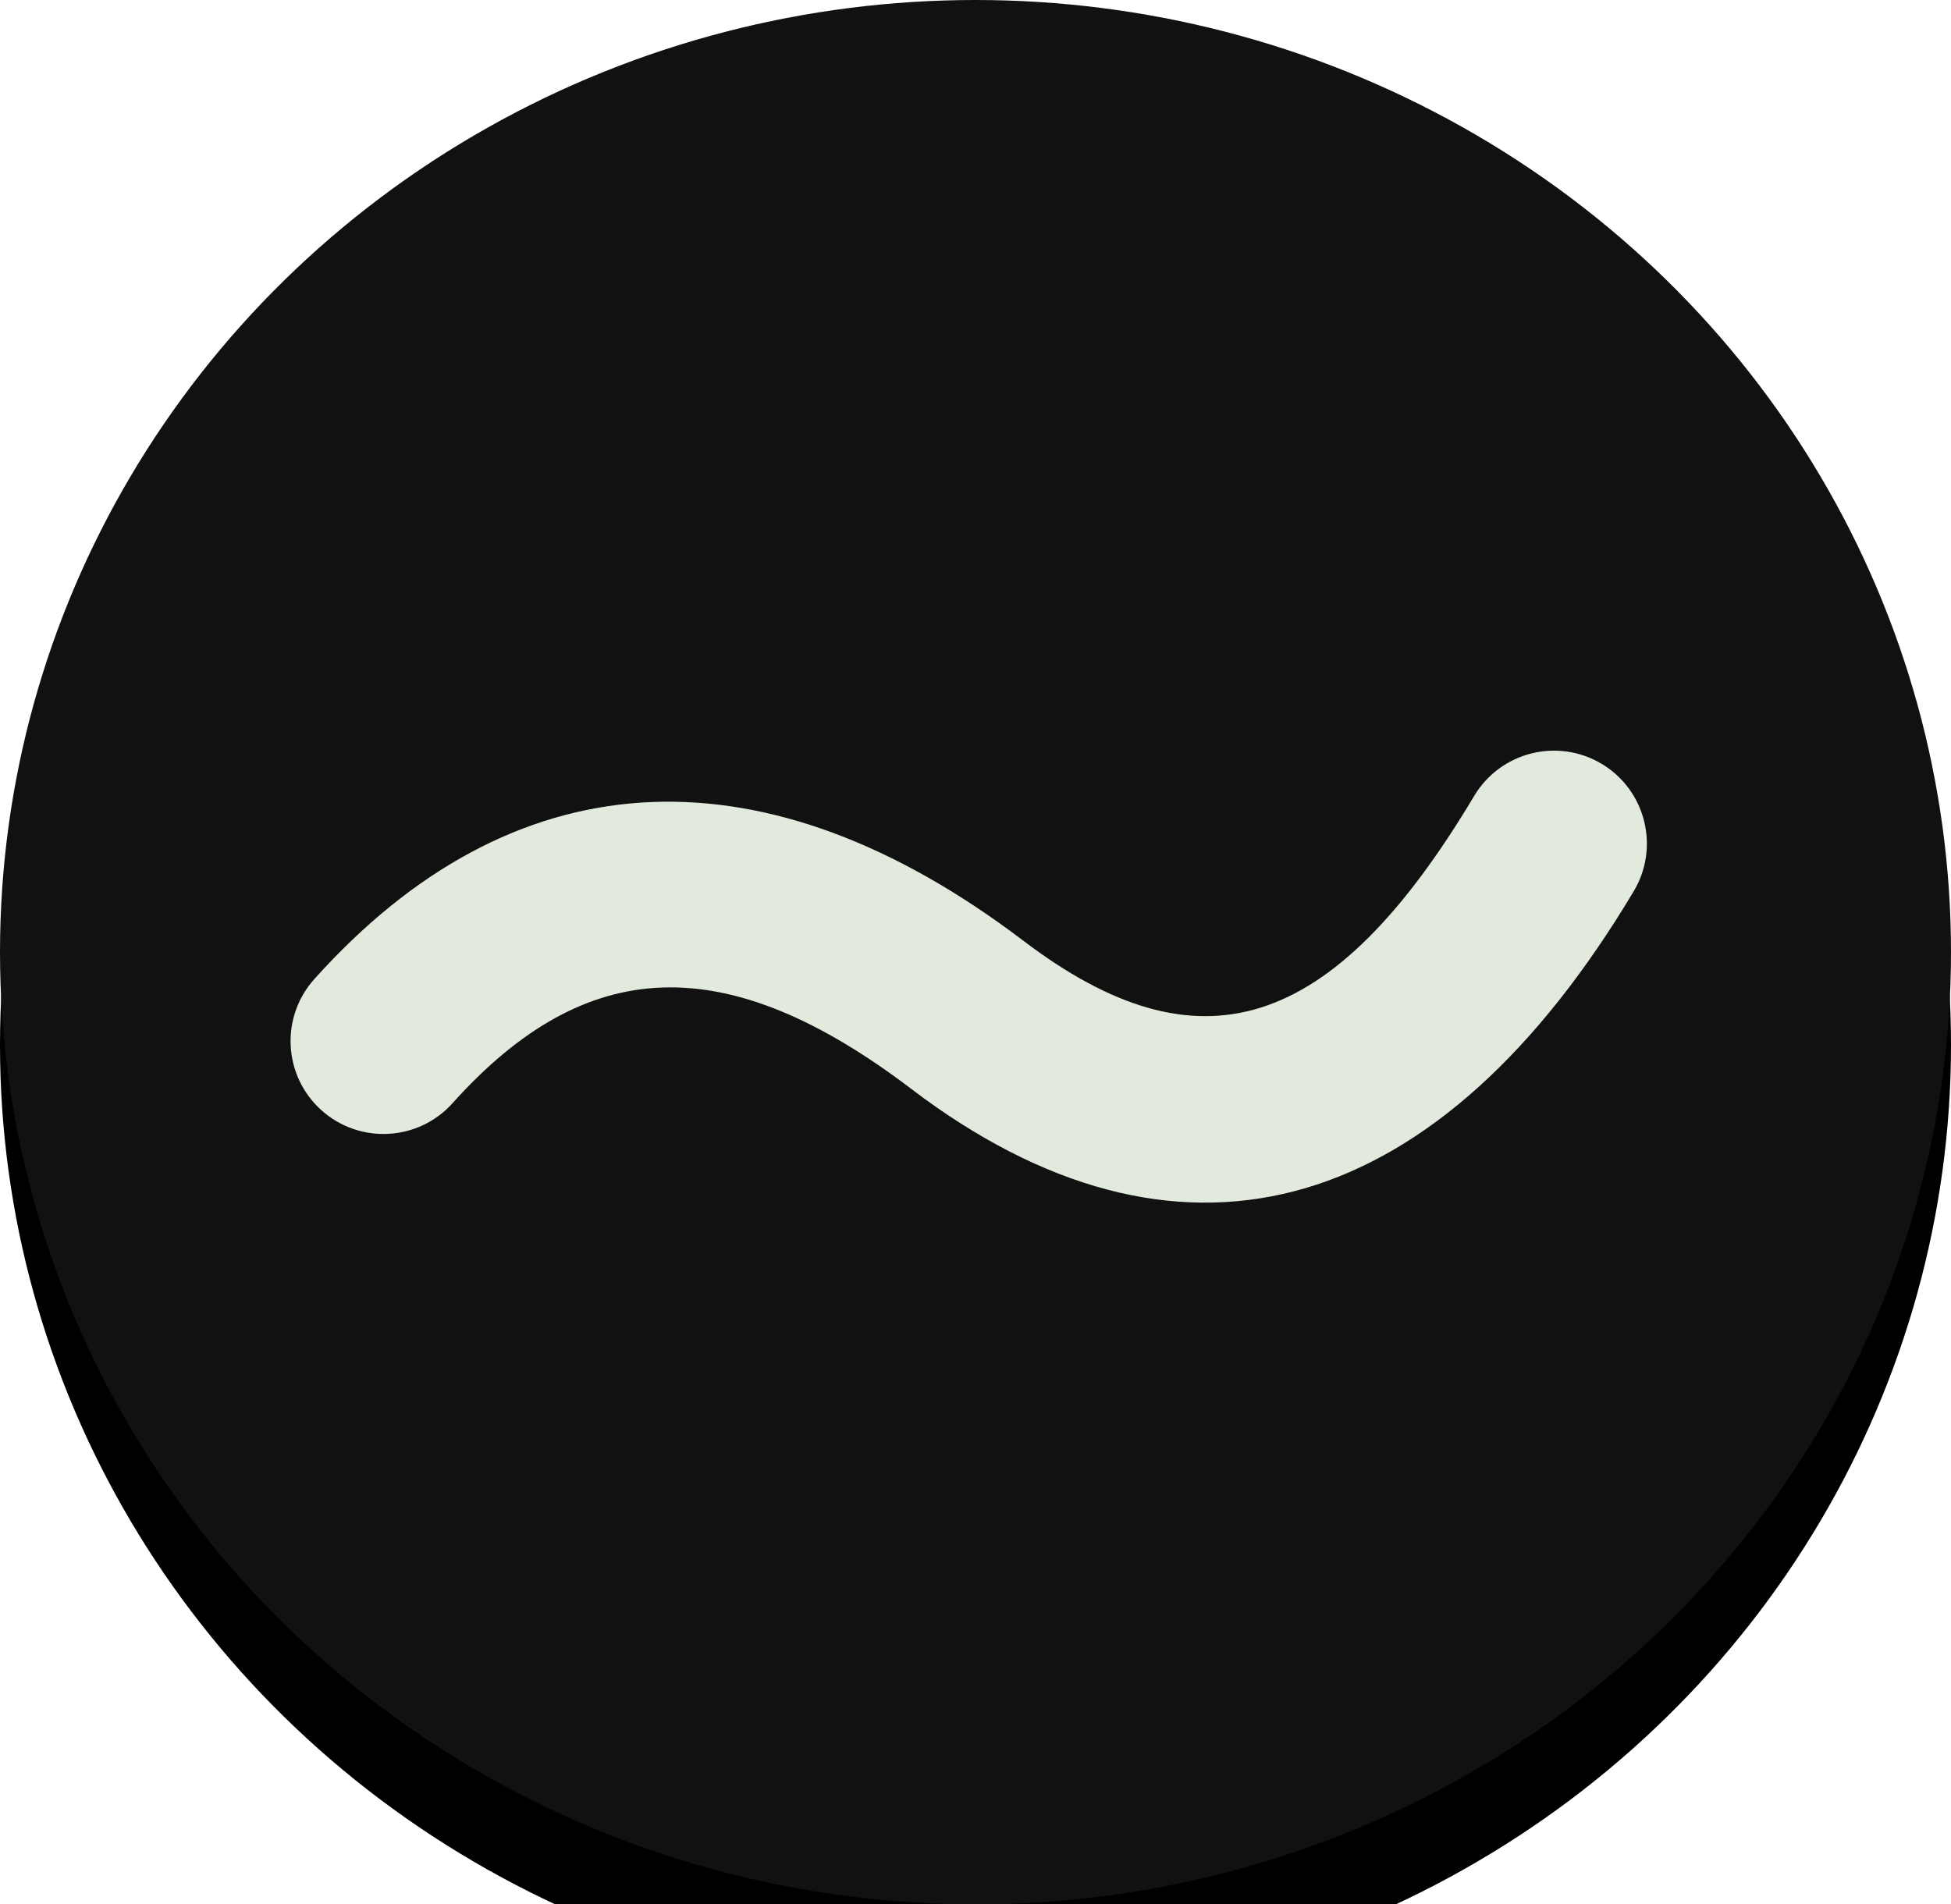
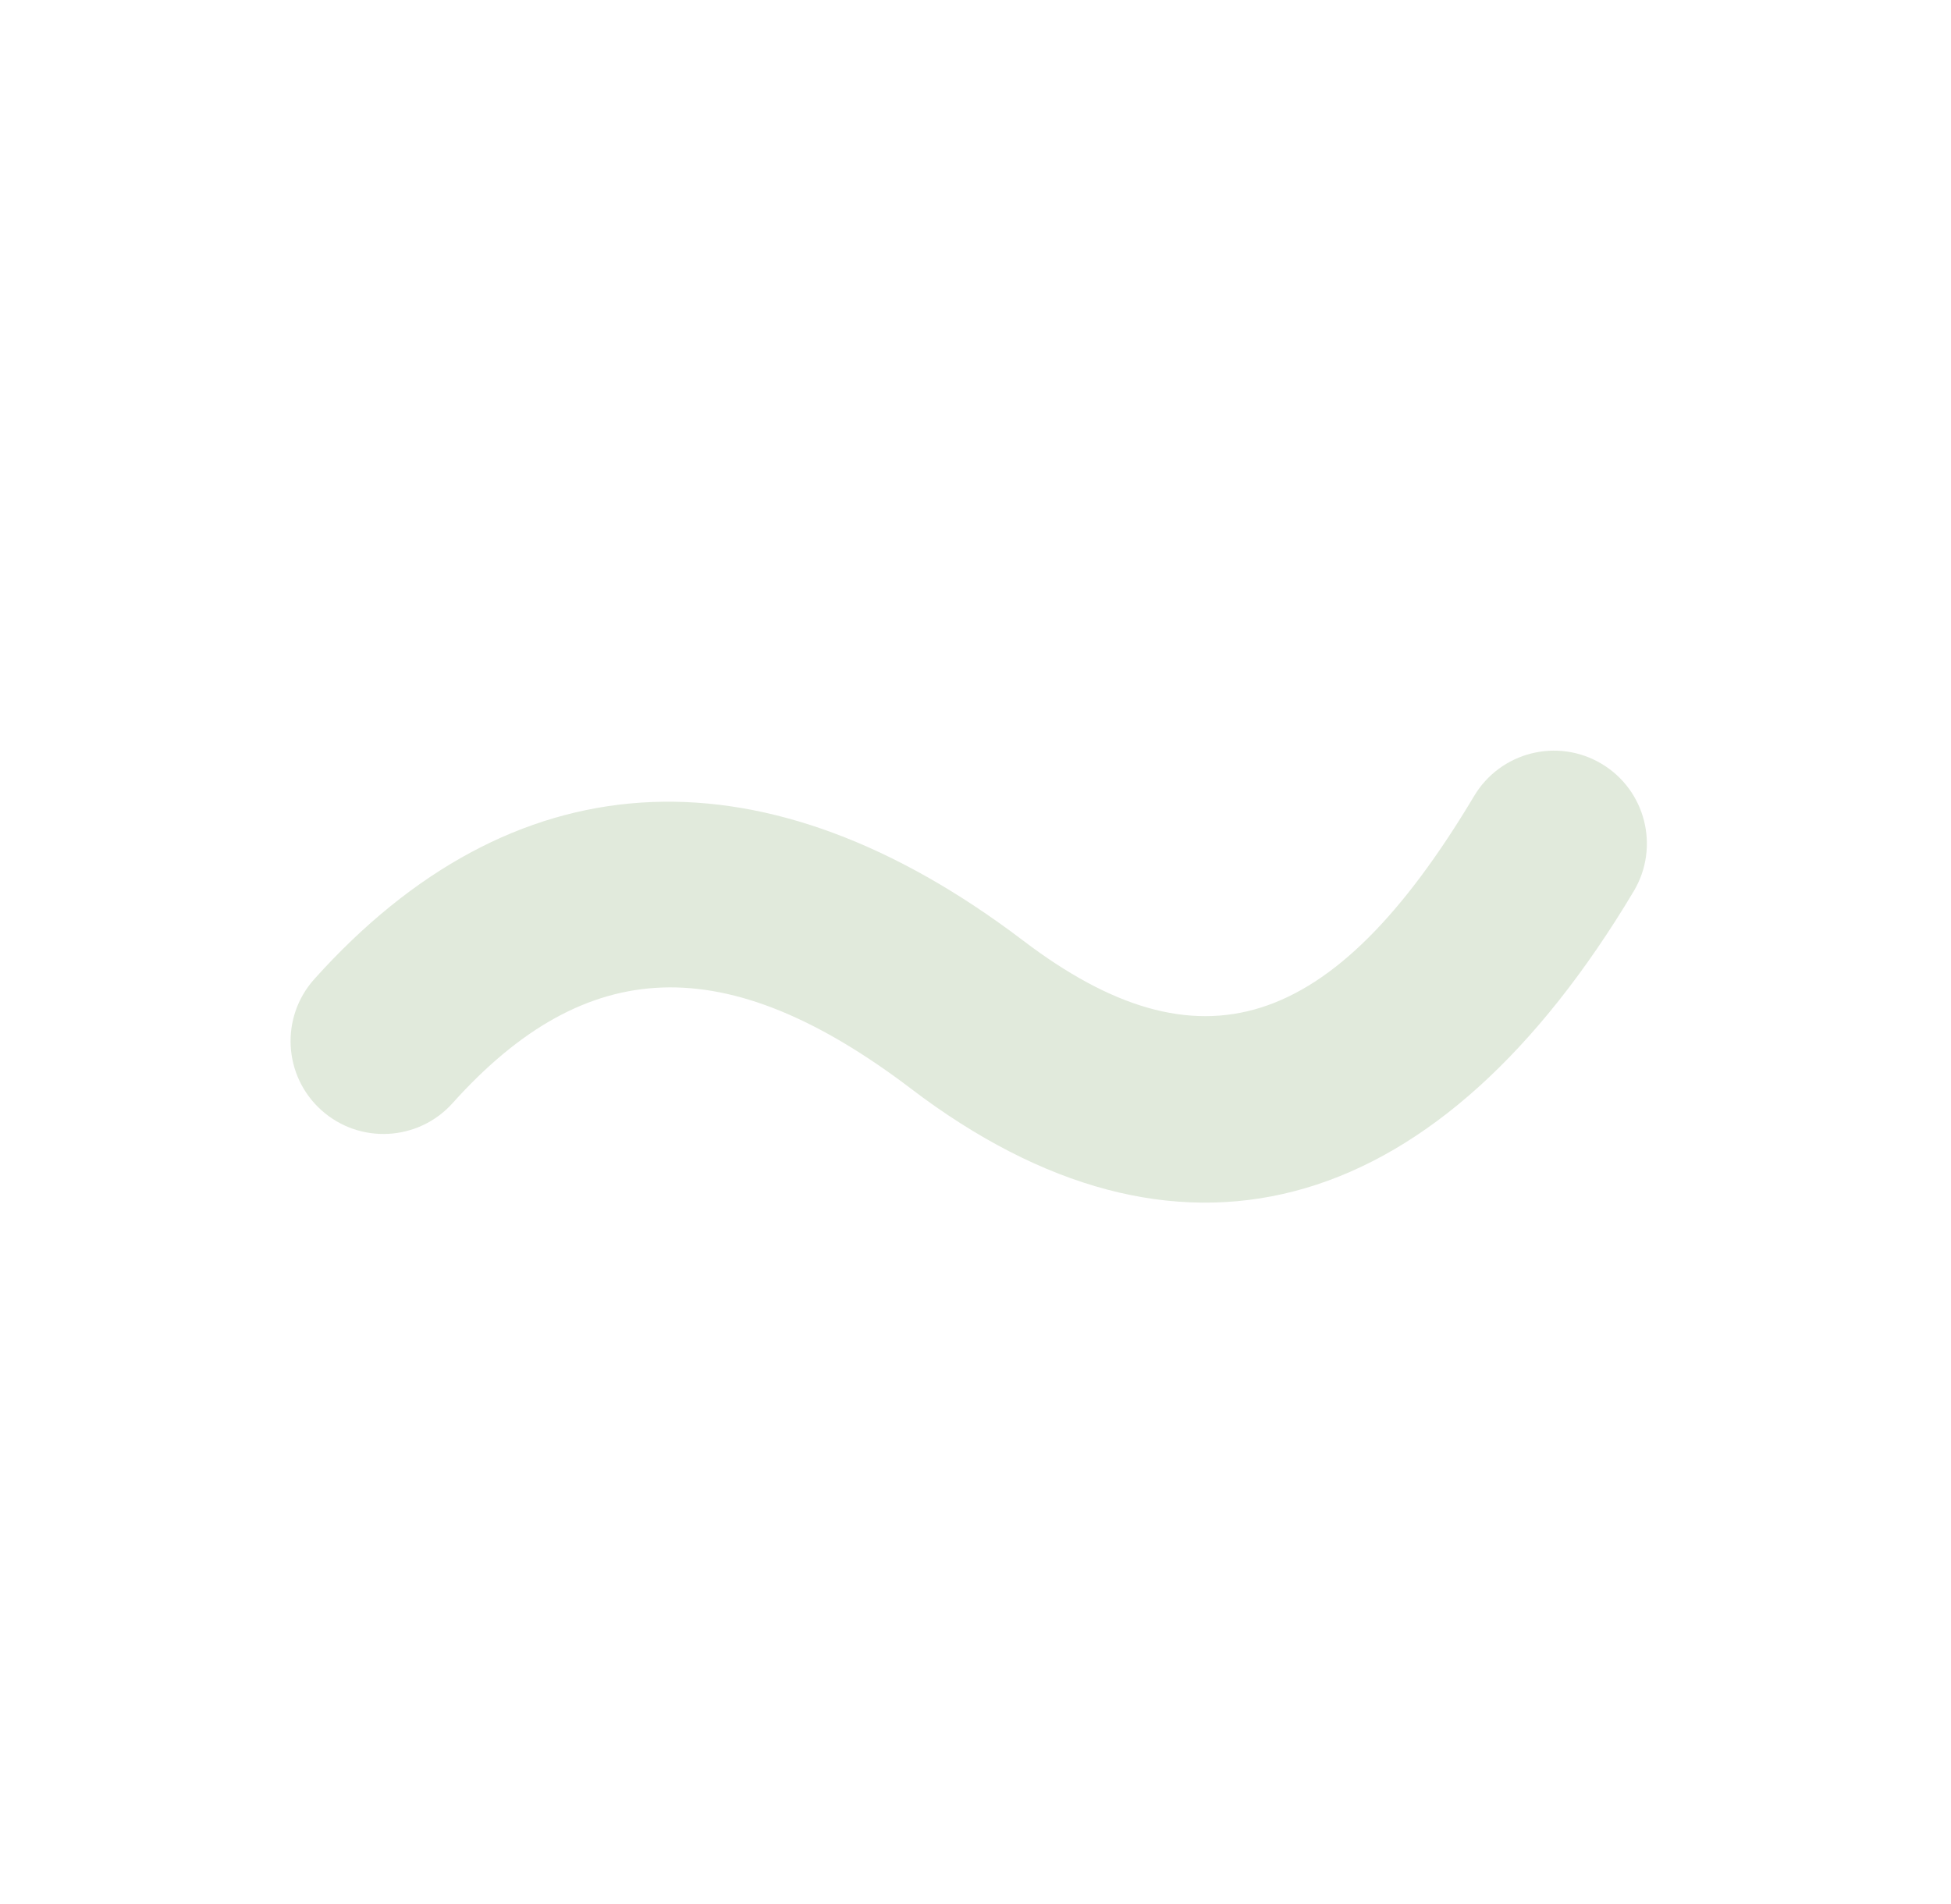
<svg xmlns="http://www.w3.org/2000/svg" xmlns:xlink="http://www.w3.org/1999/xlink" width="42px" height="41px" viewBox="0 0 42 41" version="1.1">
  <defs>
-     <ellipse id="path-1" cx="21" cy="20.5" rx="21" ry="20.5" />
    <filter x="-13.1%" y="-8.5%" width="126.2%" height="126.8%" filterUnits="objectBoundingBox" id="filter-2">
      <feOffset dx="0" dy="2" in="SourceAlpha" result="shadowOffsetOuter1" />
      <feGaussianBlur stdDeviation="1.5" in="shadowOffsetOuter1" result="shadowBlurOuter1" />
      <feColorMatrix values="0 0 0 0 0   0 0 0 0 0   0 0 0 0 0  0 0 0 0.2 0" type="matrix" in="shadowBlurOuter1" />
    </filter>
  </defs>
  <g id="Designs" stroke="none" stroke-width="1" fill="none" fill-rule="evenodd">
    <g id="CESi-Design-V5--Home" transform="translate(-833, -1305)">
      <g id="Group-6" transform="translate(833, 1305)">
        <g id="Oval-Copy-10">
          <use fill="black" fill-opacity="1" filter="url(#filter-2)" xlink:href="#path-1" />
          <use fill="#111111" fill-rule="evenodd" xlink:href="#path-1" />
        </g>
-         <path d="M29.883,13.446 C30.072,12.358 31.107,11.628 32.196,11.817 C33.284,12.006 34.013,13.041 33.825,14.129 C32.443,22.098 27.964,25.609 21.135,23.763 L20.828,23.676 C16.022,22.279 13.256,23.485 11.722,27.501 C11.328,28.533 10.172,29.05 9.14,28.656 C8.108,28.262 7.592,27.106 7.986,26.074 C10.257,20.129 15.052,17.953 21.605,19.74 L21.945,19.836 C26.476,21.153 28.862,19.337 29.883,13.446 Z" id="Path-3" fill="#E1EADC" fill-rule="nonzero" transform="translate(20.854, 20.288) rotate(21) translate(-20.854, -20.288) " />
+         <path d="M29.883,13.446 C30.072,12.358 31.107,11.628 32.196,11.817 C33.284,12.006 34.013,13.041 33.825,14.129 C32.443,22.098 27.964,25.609 21.135,23.763 L20.828,23.676 C16.022,22.279 13.256,23.485 11.722,27.501 C11.328,28.533 10.172,29.05 9.14,28.656 C8.108,28.262 7.592,27.106 7.986,26.074 C10.257,20.129 15.052,17.953 21.605,19.74 L21.945,19.836 C26.476,21.153 28.862,19.337 29.883,13.446 " id="Path-3" fill="#E1EADC" fill-rule="nonzero" transform="translate(20.854, 20.288) rotate(21) translate(-20.854, -20.288) " />
      </g>
    </g>
  </g>
</svg>